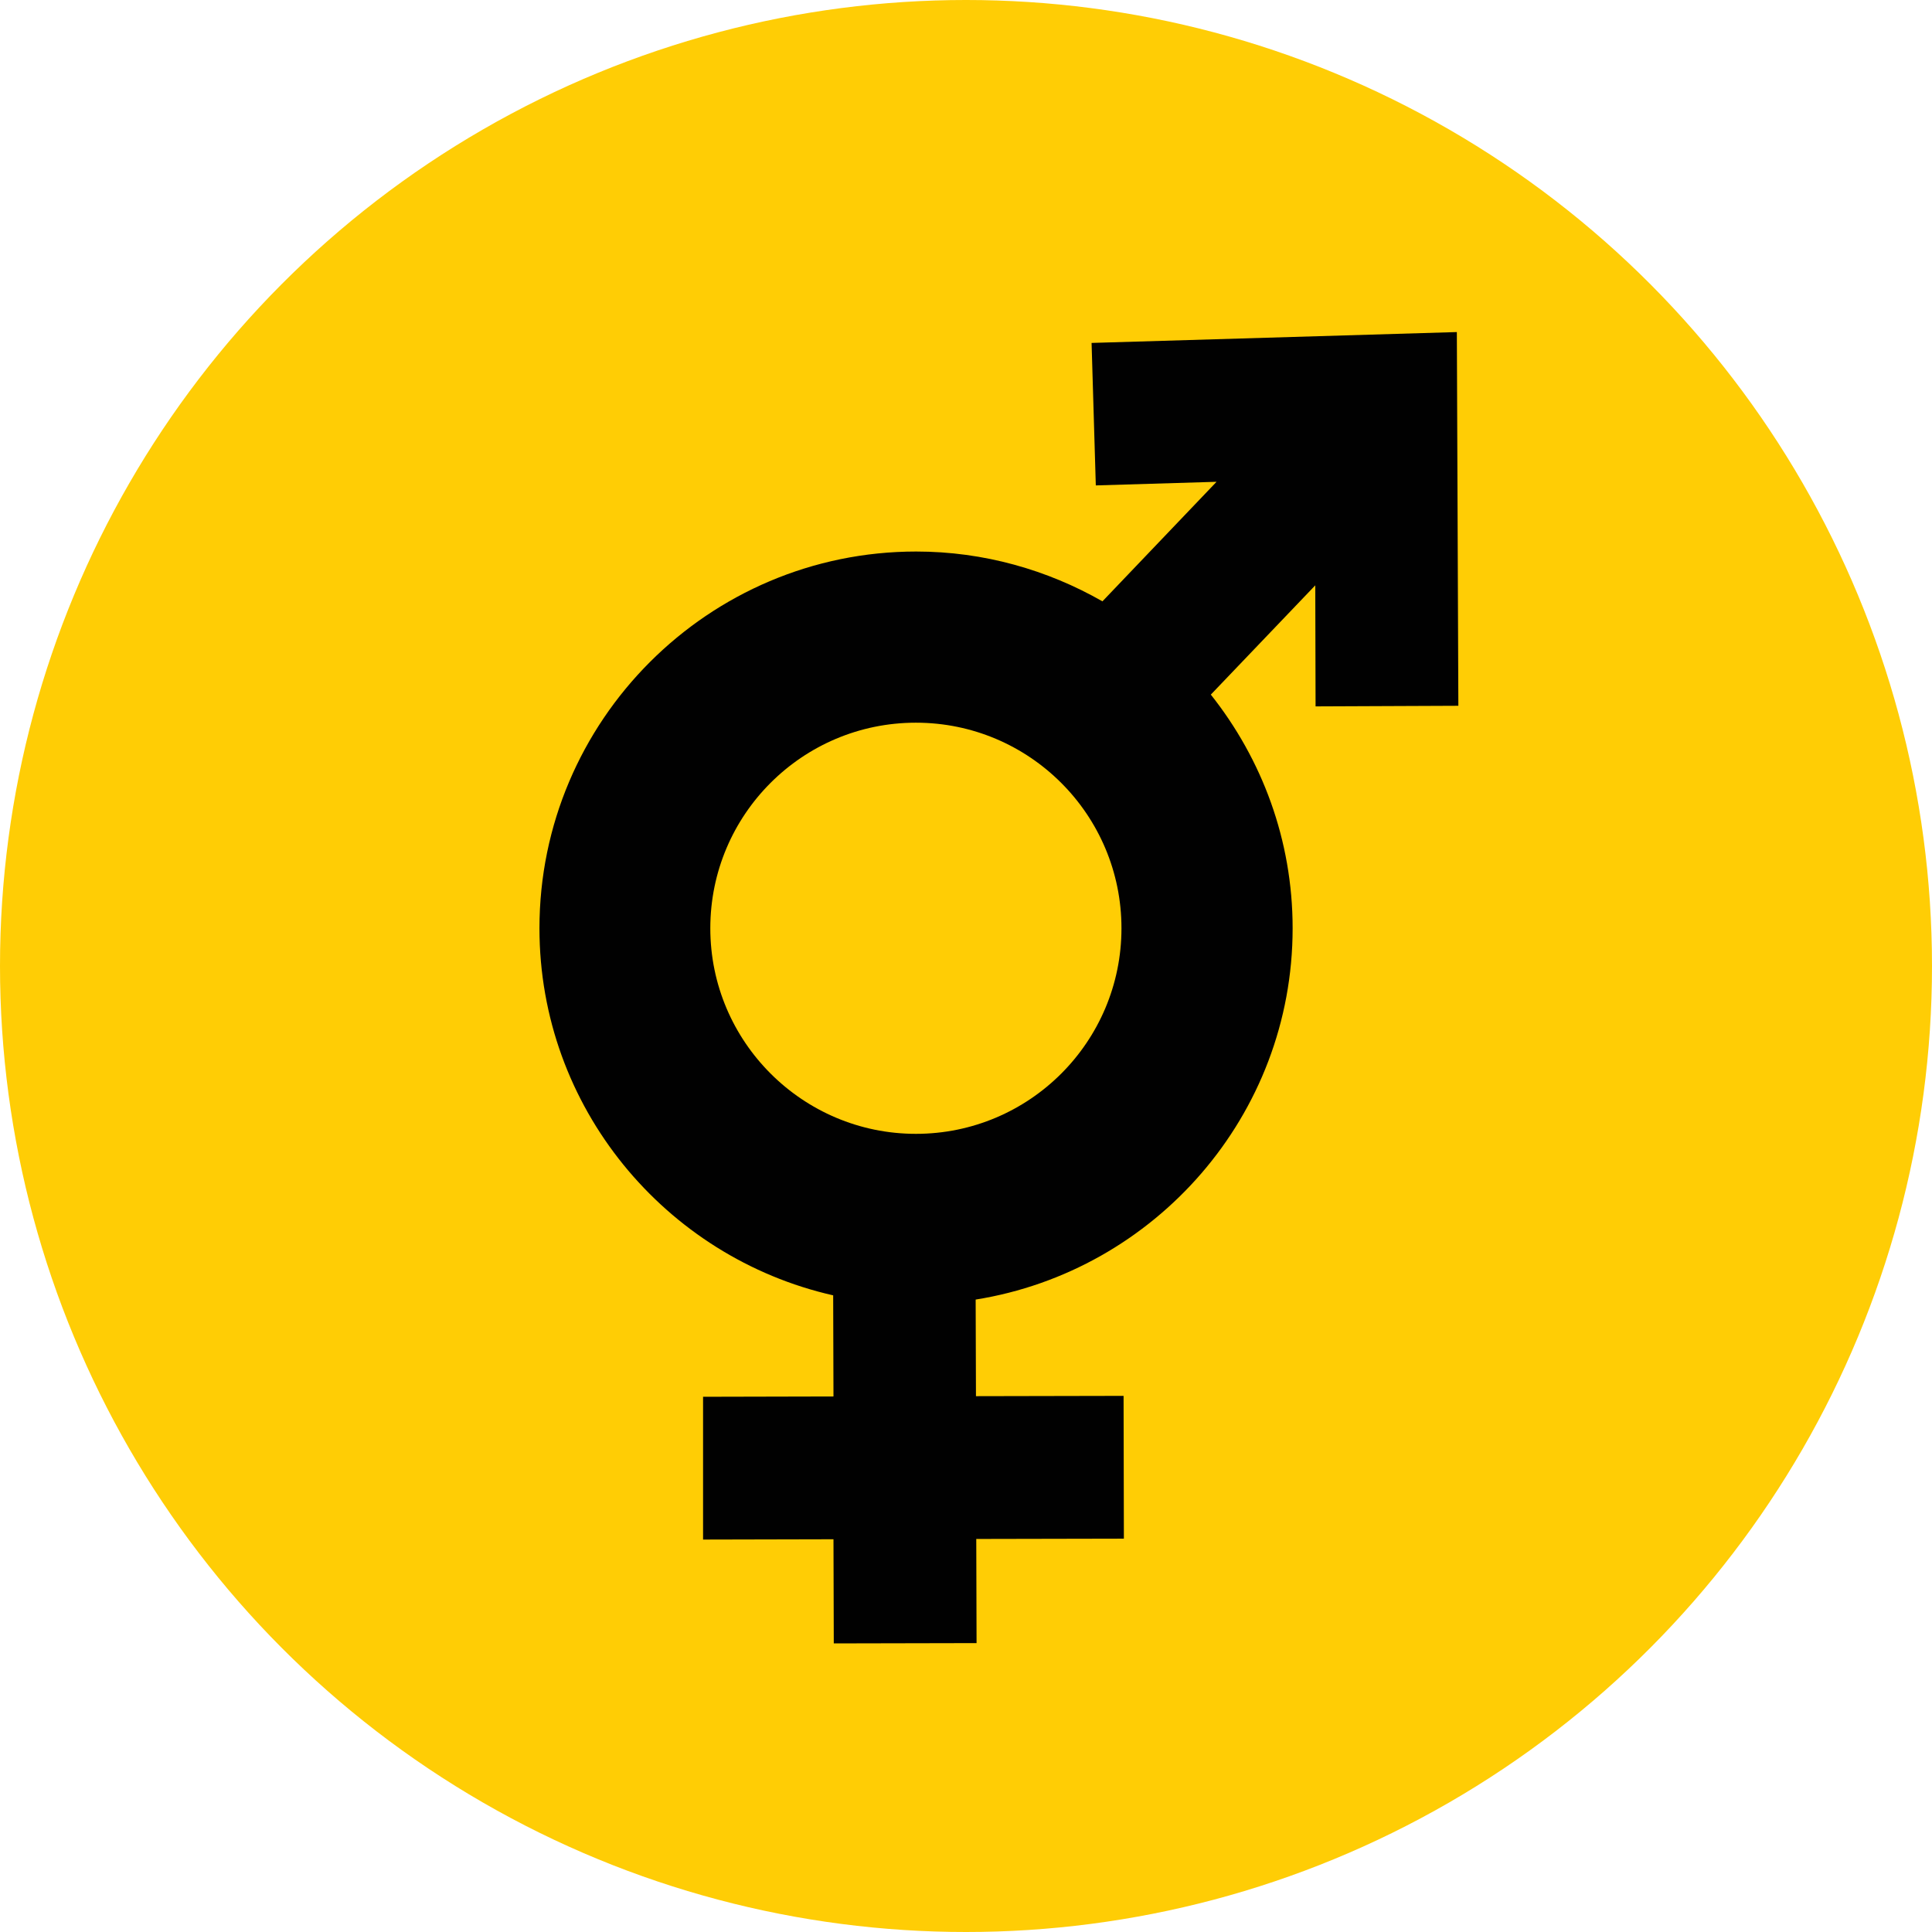
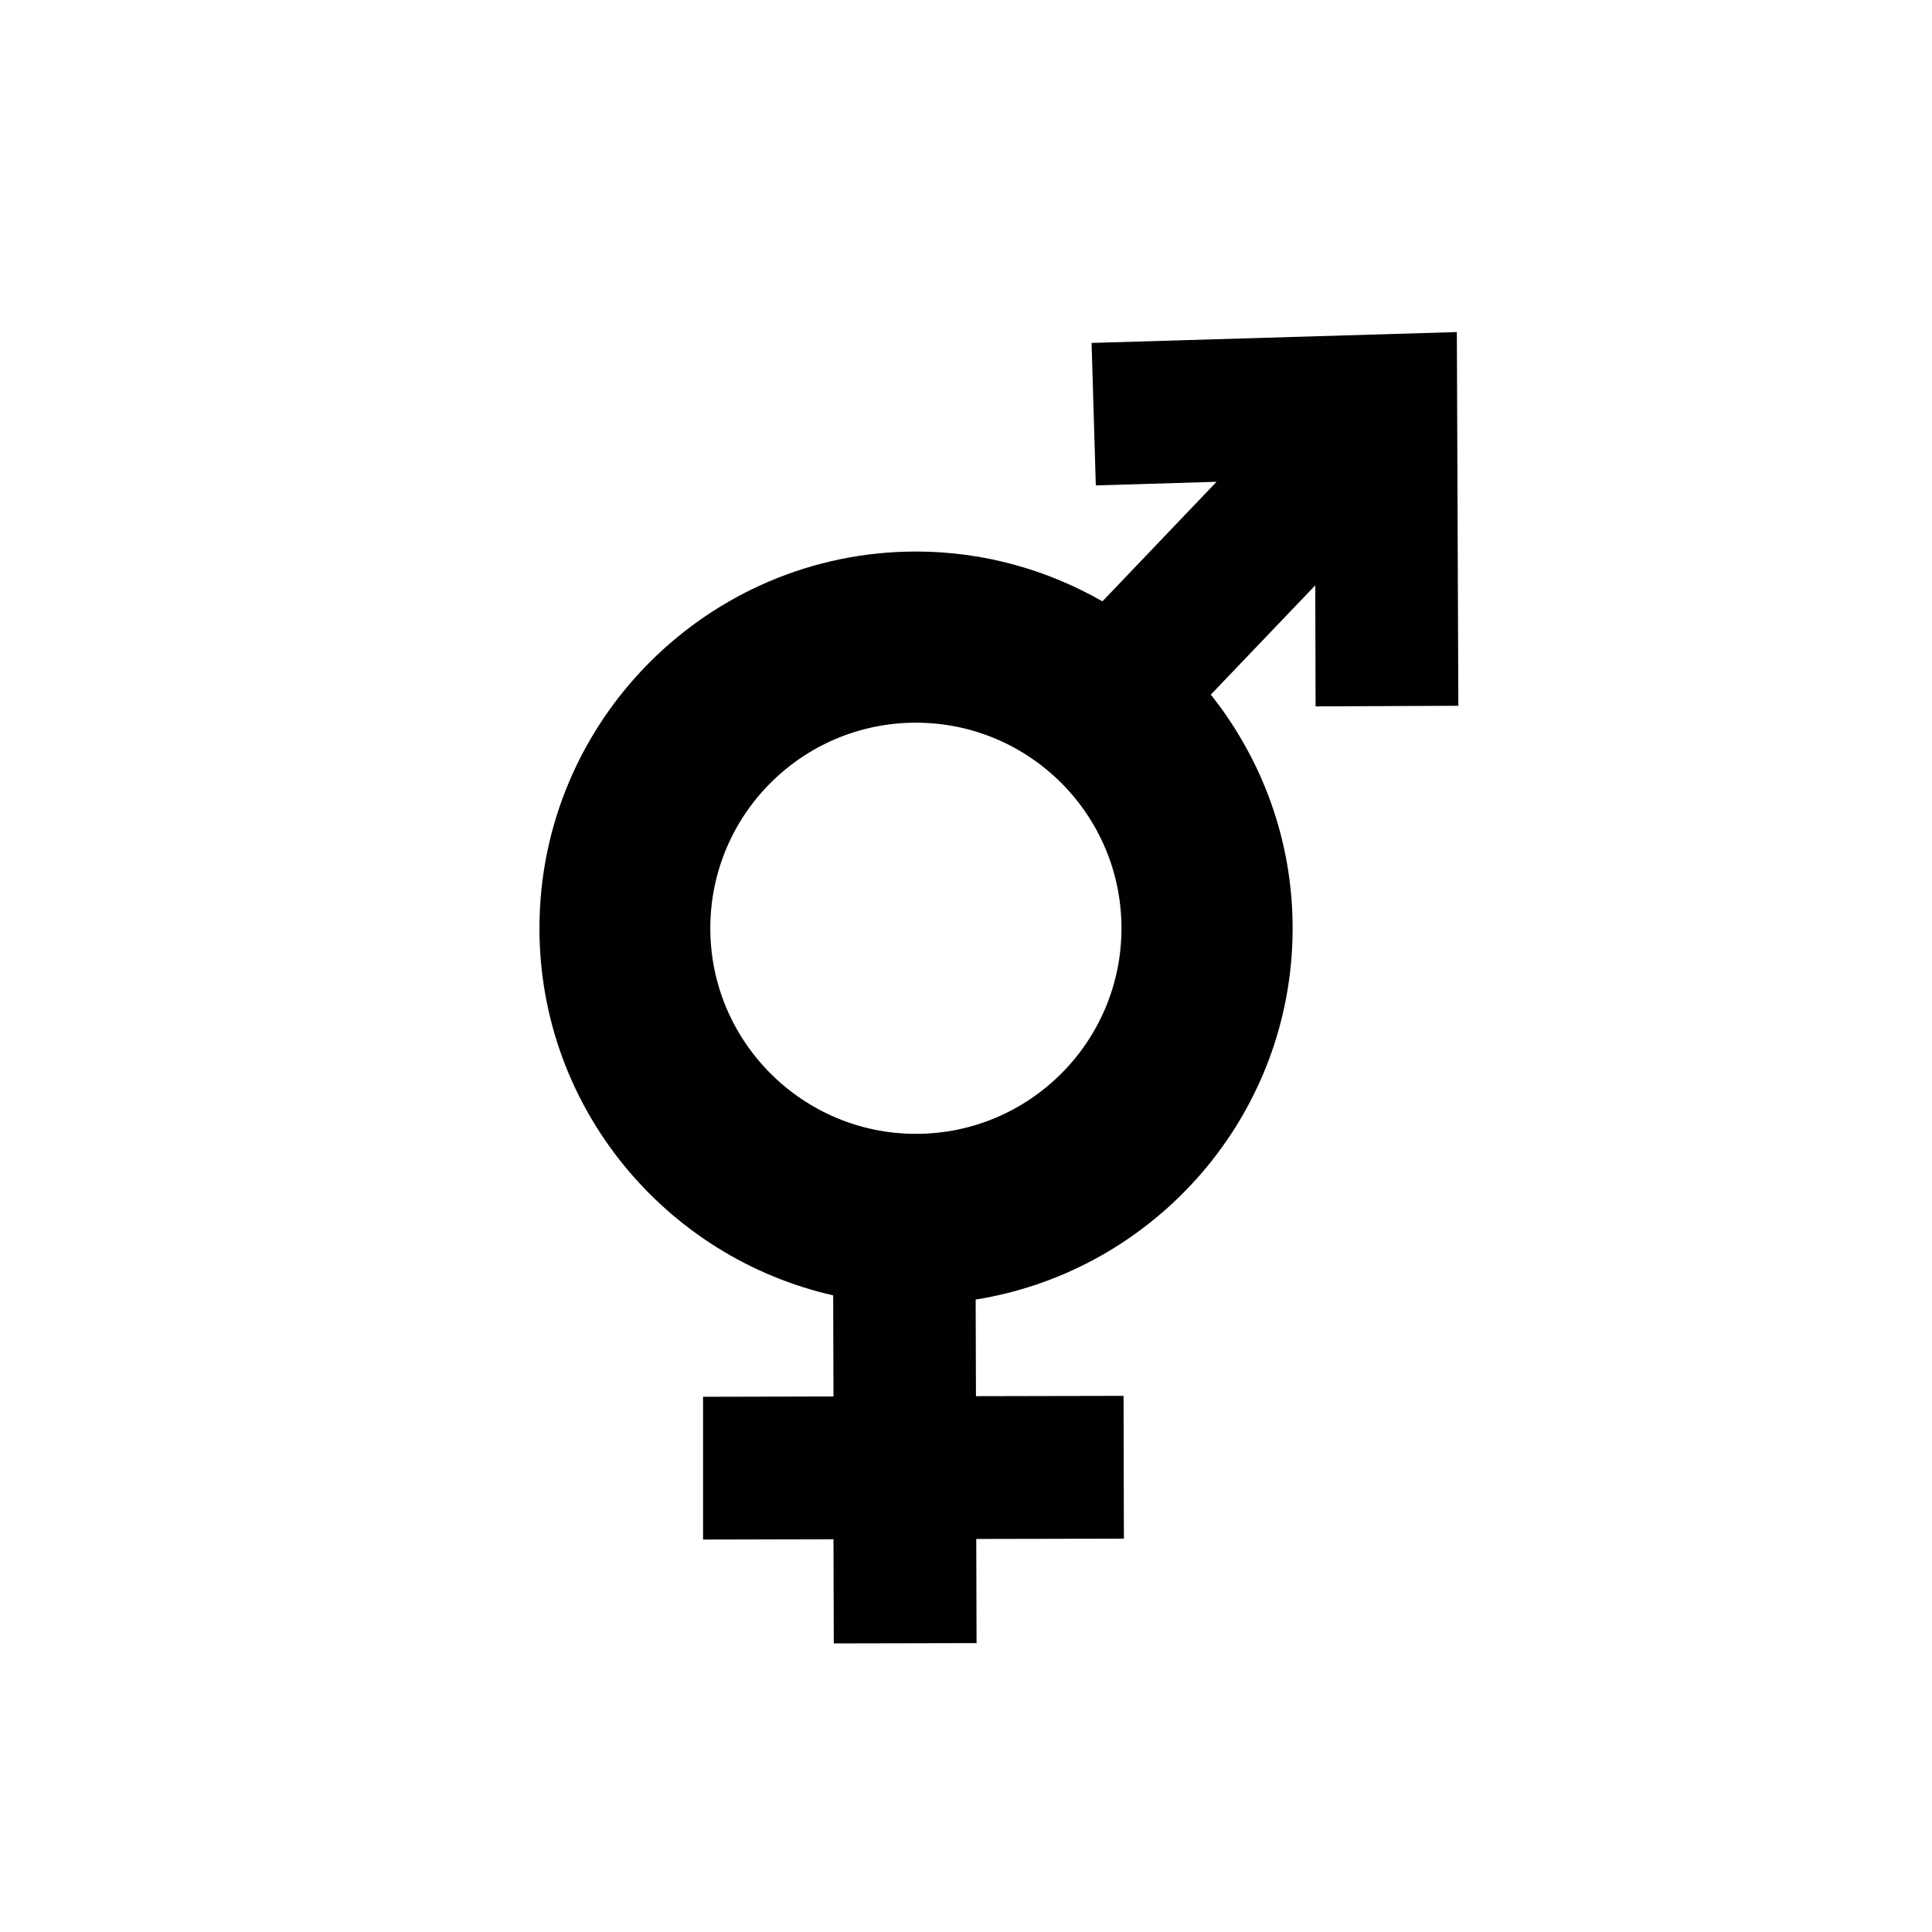
<svg xmlns="http://www.w3.org/2000/svg" version="1.1" id="Layer_1" x="0px" y="0px" viewBox="0 0 64 64" style="enable-background:new 0 0 64 64;" xml:space="preserve">
  <style type="text/css">
	.st0{fill:#FFCD05;}
	.st1{fill:#010101;}
</style>
  <g>
-     <circle class="st0" cx="32" cy="32" r="32" />
-     <path class="st1" d="M43.58,23.4l4.73-0.02L48.26,11l-12.1,0.36l0.14,4.72l4-0.12l-3.78,3.96c-1.82-1.04-3.93-1.65-6.17-1.65   c-6.88,0-12.48,5.6-12.48,12.48c0,5.93,4.17,10.9,9.73,12.16l0.01,3.35l-4.32,0.01L23.29,51l4.32-0.01l0.01,3.45l4.73-0.01   l-0.01-3.45l4.89-0.01l-0.01-4.73l-4.89,0.01l-0.01-3.2c5.94-0.95,10.5-6.1,10.5-12.3c0-2.93-1.02-5.61-2.71-7.74l3.46-3.62   L43.58,23.4z M30.34,37.56c-3.75,0-6.81-3.05-6.81-6.81s3.05-6.81,6.81-6.81s6.81,3.05,6.81,6.81S34.1,37.56,30.34,37.56z" />
+     <path class="st1" d="M43.58,23.4l4.73-0.02L48.26,11l-12.1,0.36l0.14,4.72l4-0.12l-3.78,3.96c-1.82-1.04-3.93-1.65-6.17-1.65   c-6.88,0-12.48,5.6-12.48,12.48c0,5.93,4.17,10.9,9.73,12.16l0.01,3.35l-4.32,0.01L23.29,51l4.32-0.01l0.01,3.45l4.73-0.01   l-0.01-3.45l4.89-0.01l-0.01-4.73l-4.89,0.01l-0.01-3.2c5.94-0.95,10.5-6.1,10.5-12.3c0-2.93-1.02-5.61-2.71-7.74l3.46-3.62   L43.58,23.4M30.34,37.56c-3.75,0-6.81-3.05-6.81-6.81s3.05-6.81,6.81-6.81s6.81,3.05,6.81,6.81S34.1,37.56,30.34,37.56z" />
  </g>
</svg>